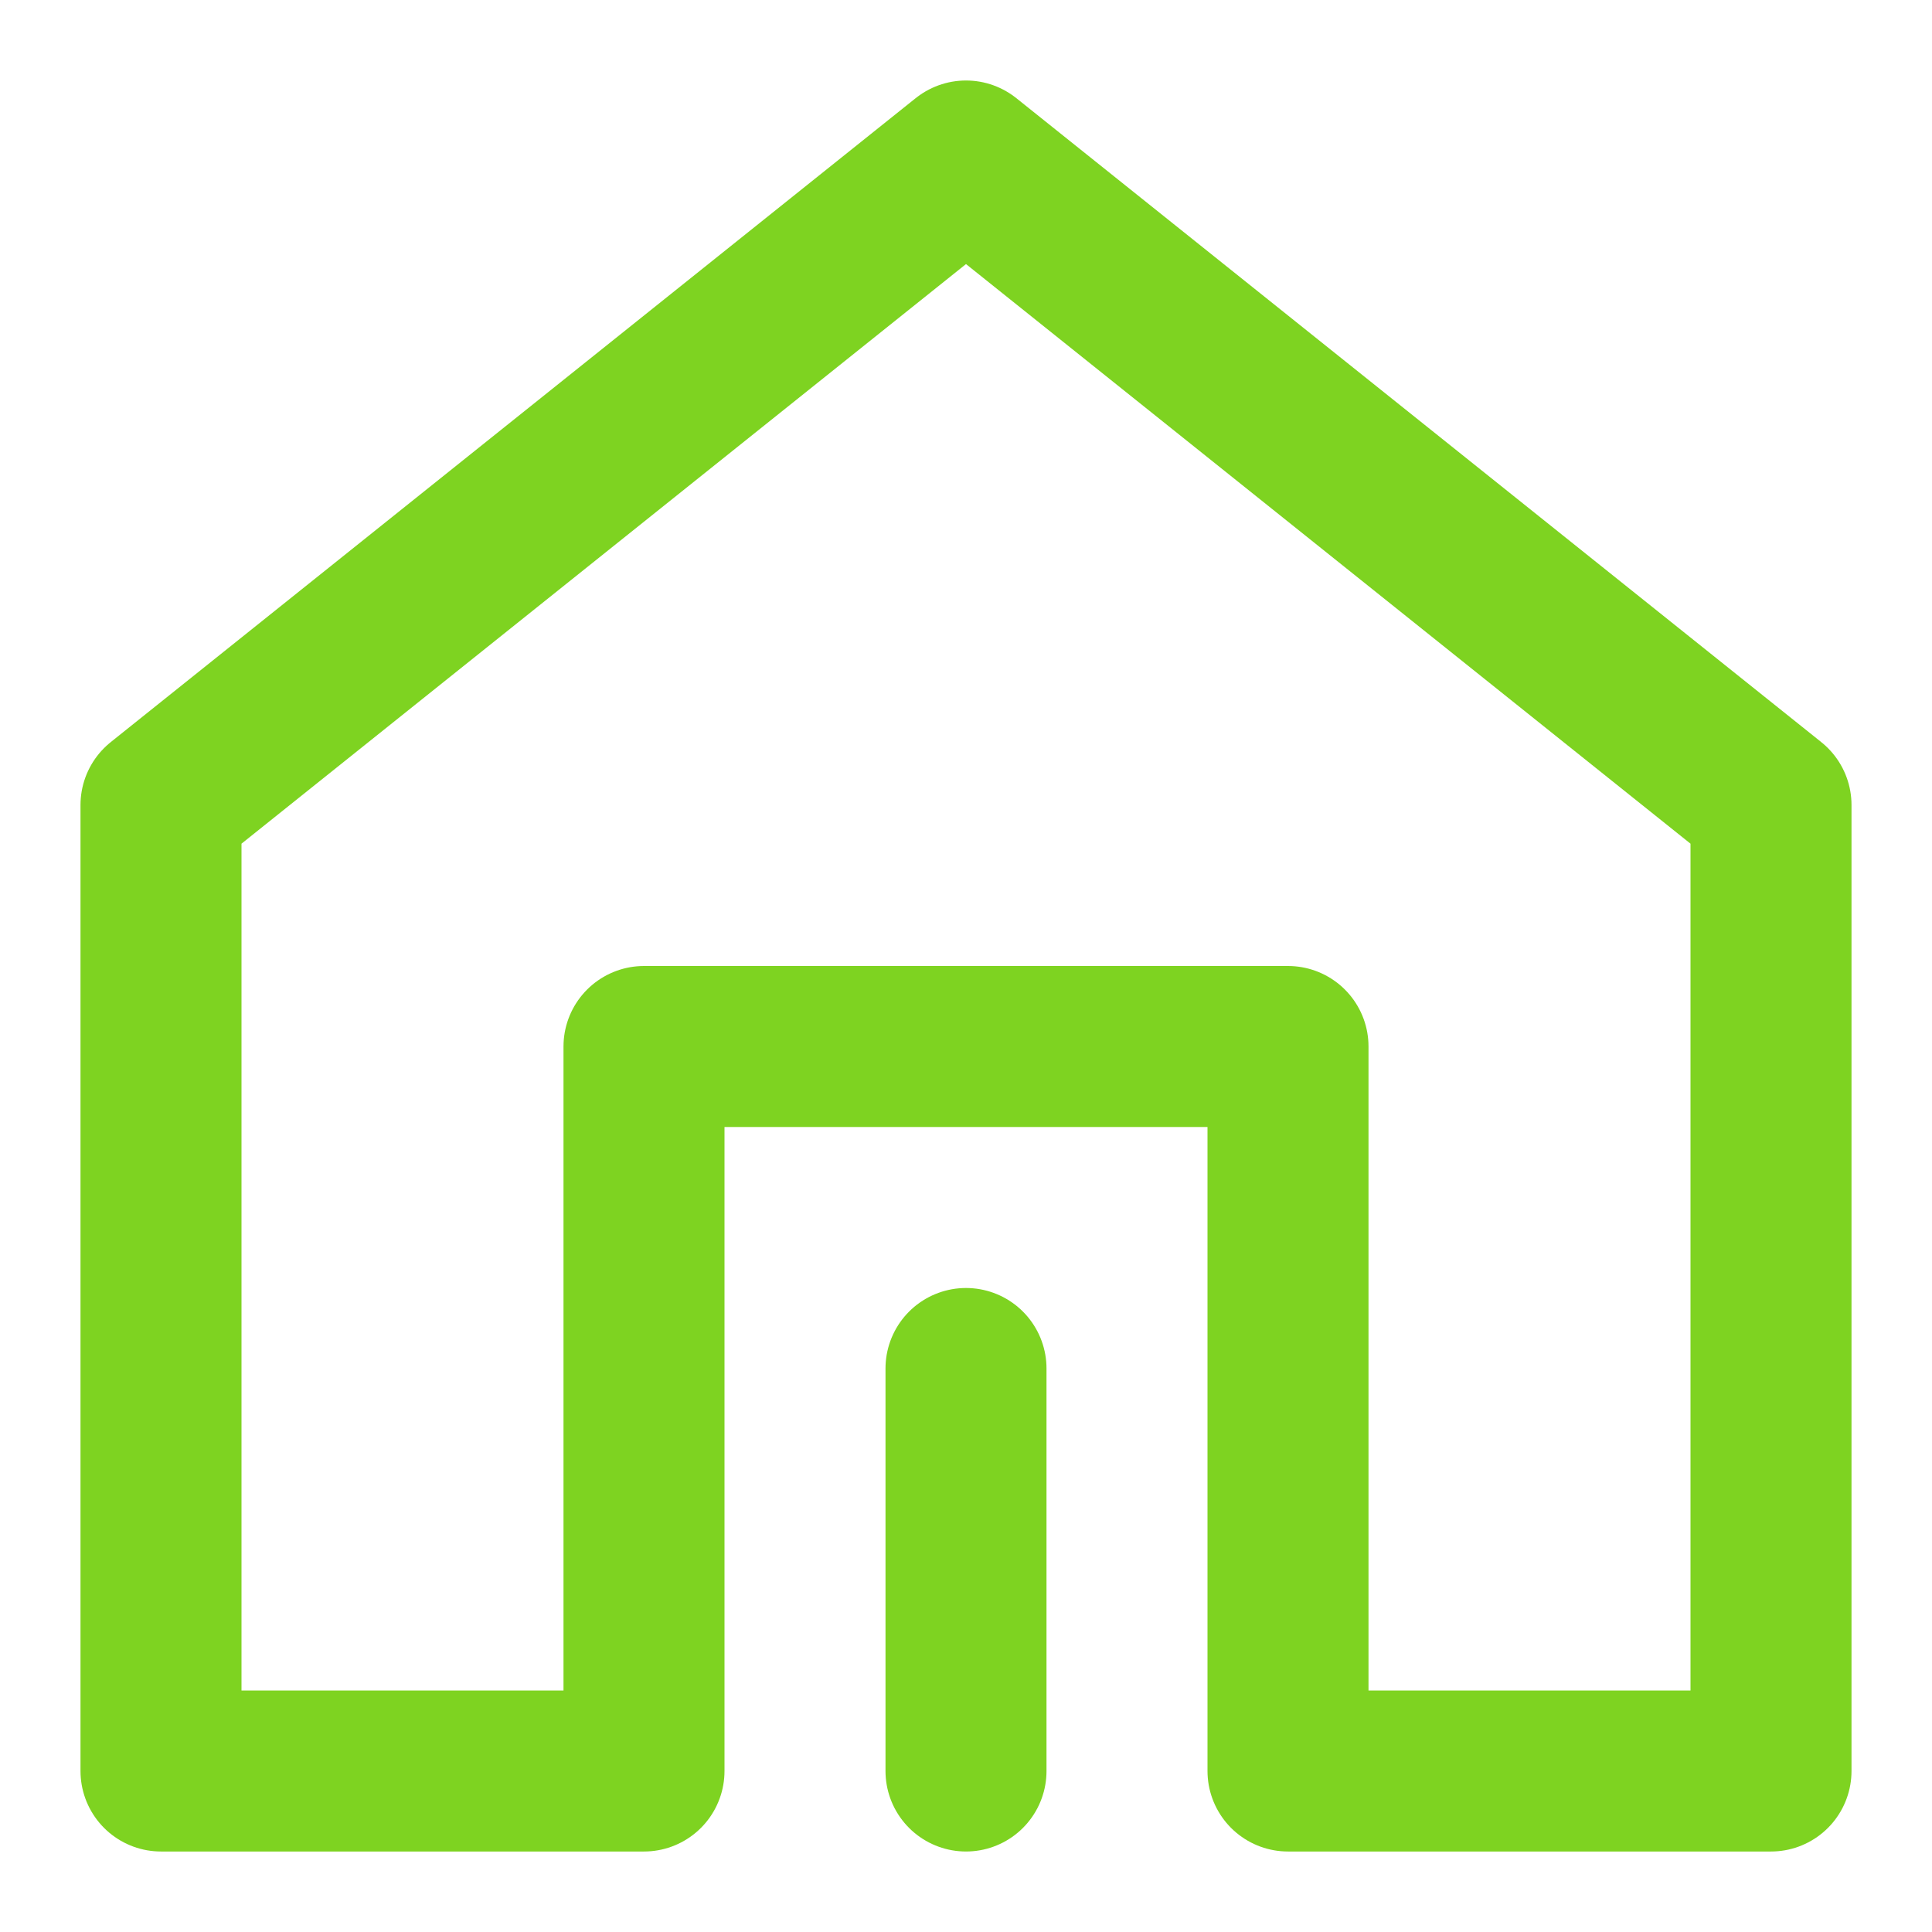
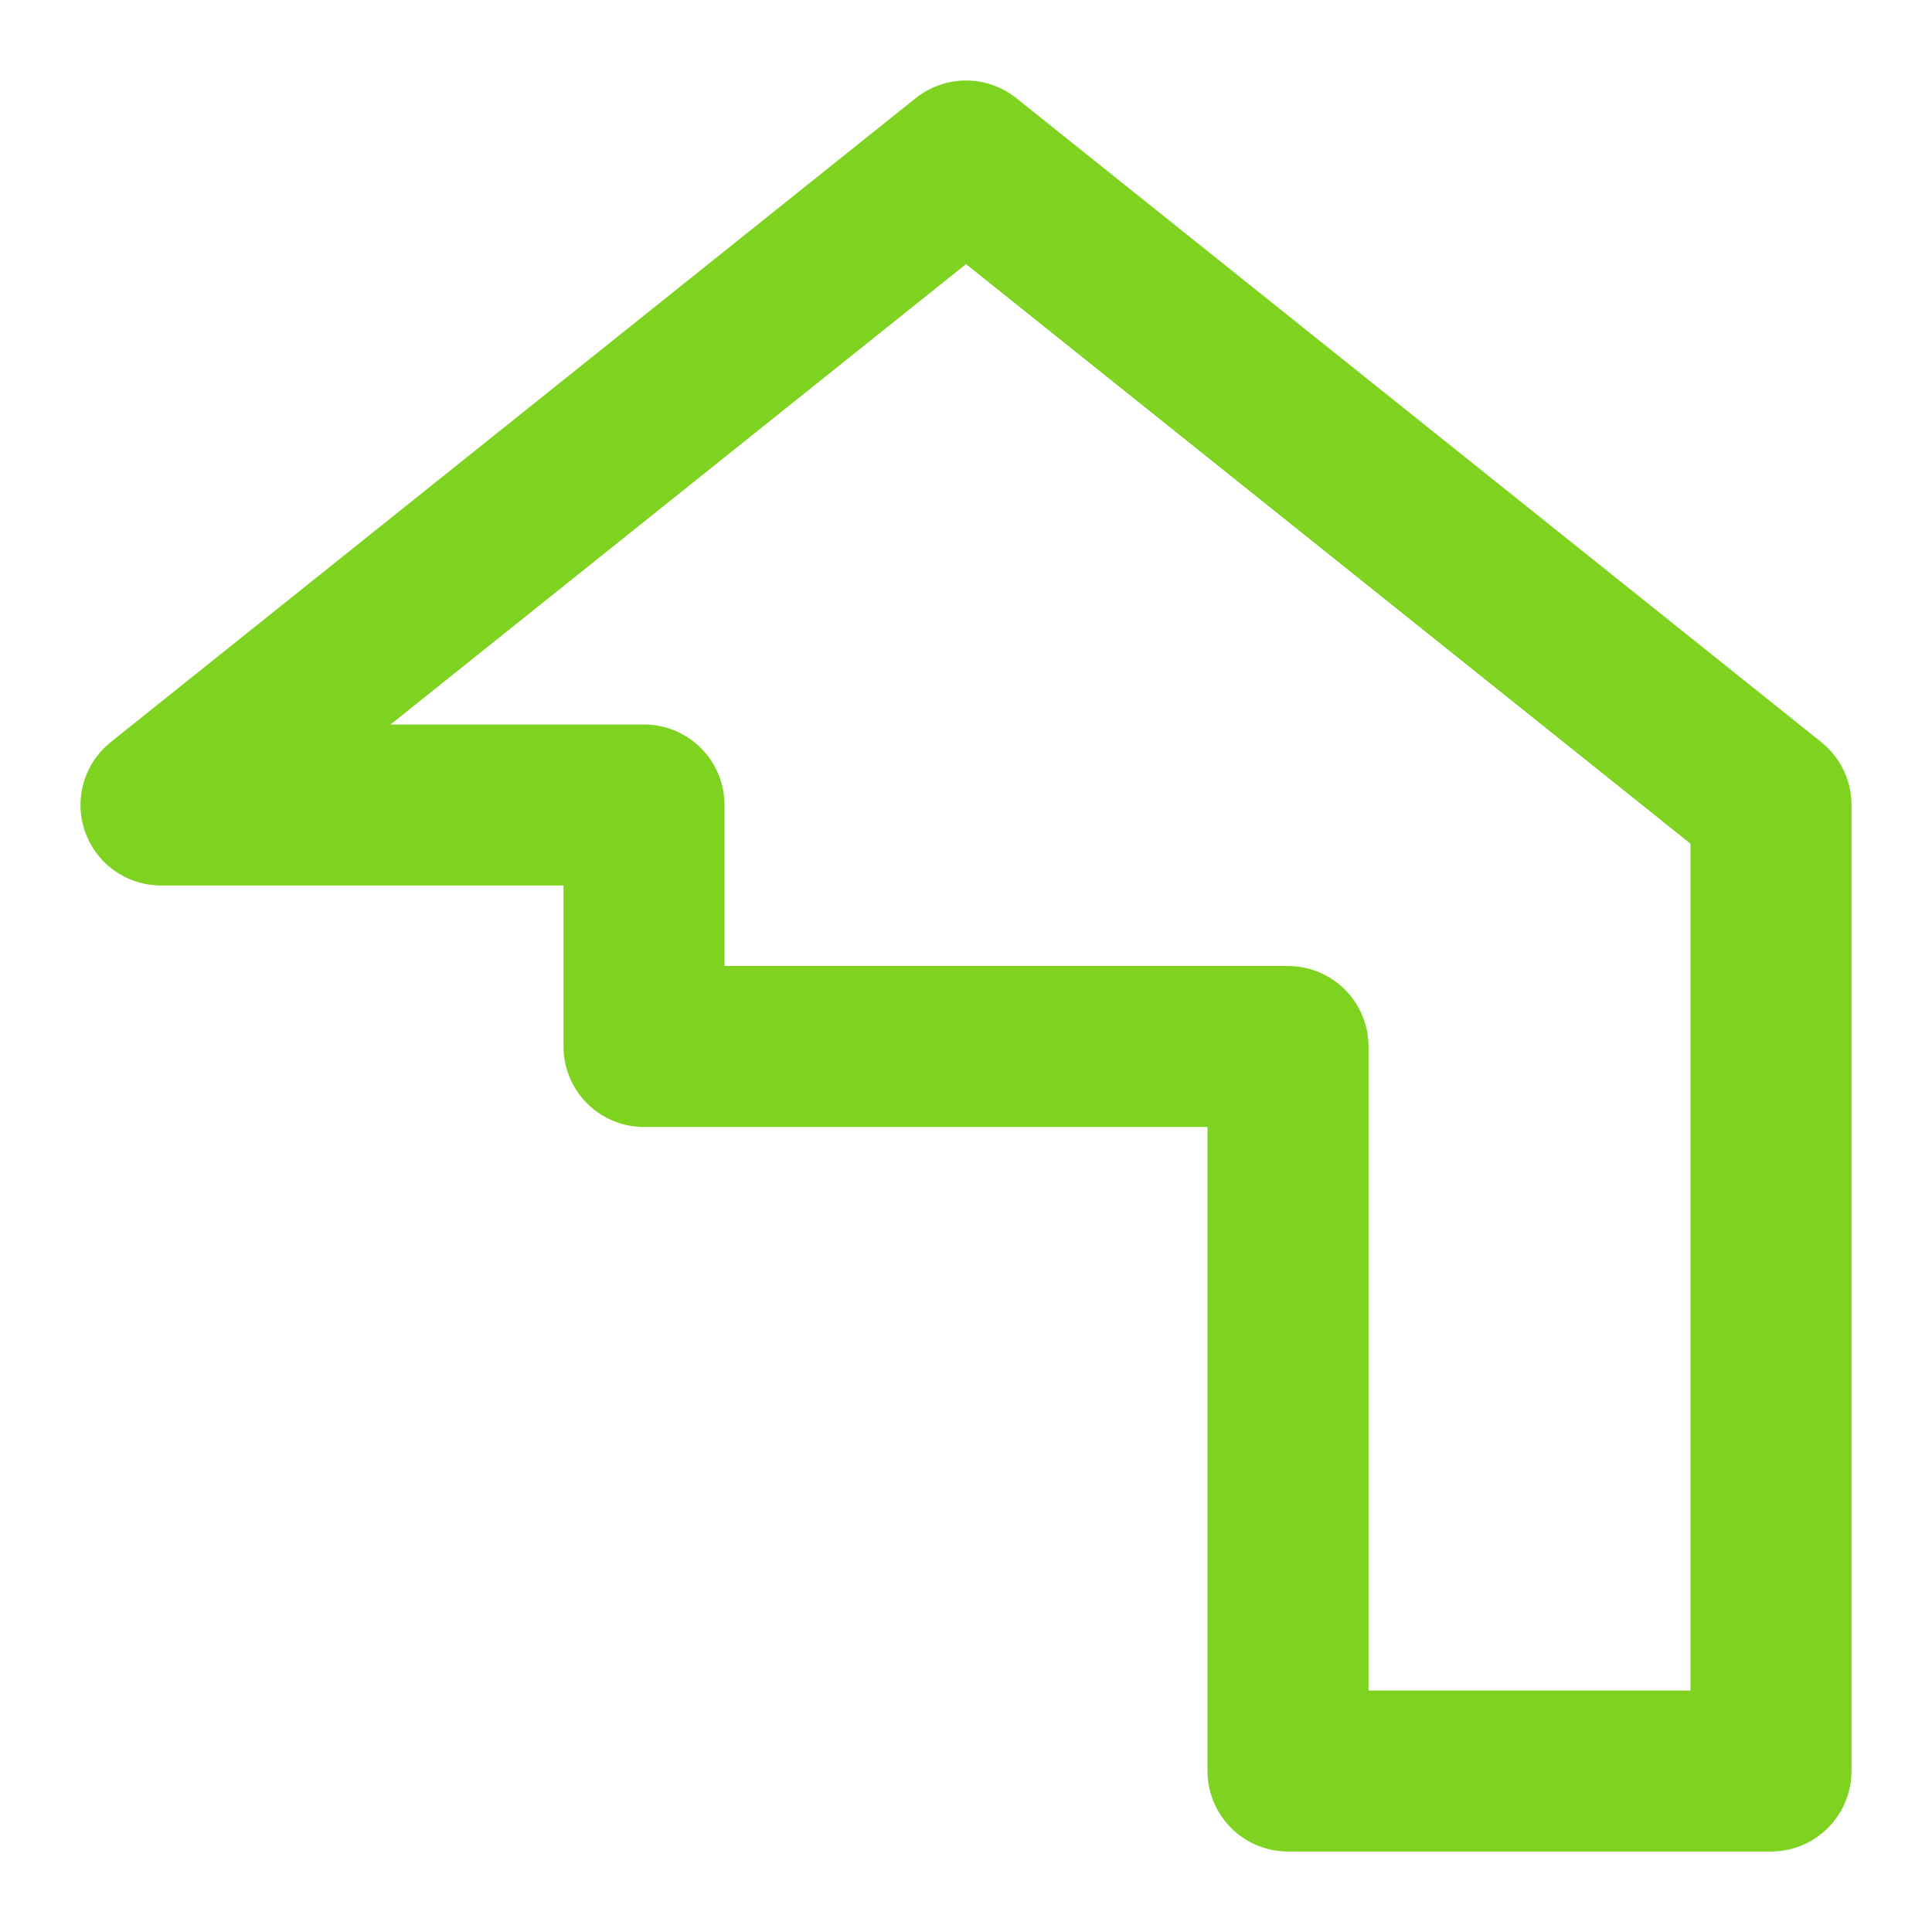
<svg xmlns="http://www.w3.org/2000/svg" width="24" height="24" viewBox="0 0 48 48" fill="none">
-   <path d="M44 44V20L24 4L4 20L4 44H16V26H32V44H44Z" fill="none" stroke="#7ed321" stroke-width="4" stroke-linejoin="round" />
-   <path d="M24 44V34" stroke="#7ed321" stroke-width="4" stroke-linecap="round" stroke-linejoin="round" />
+   <path d="M44 44V20L24 4L4 20H16V26H32V44H44Z" fill="none" stroke="#7ed321" stroke-width="4" stroke-linejoin="round" />
</svg>